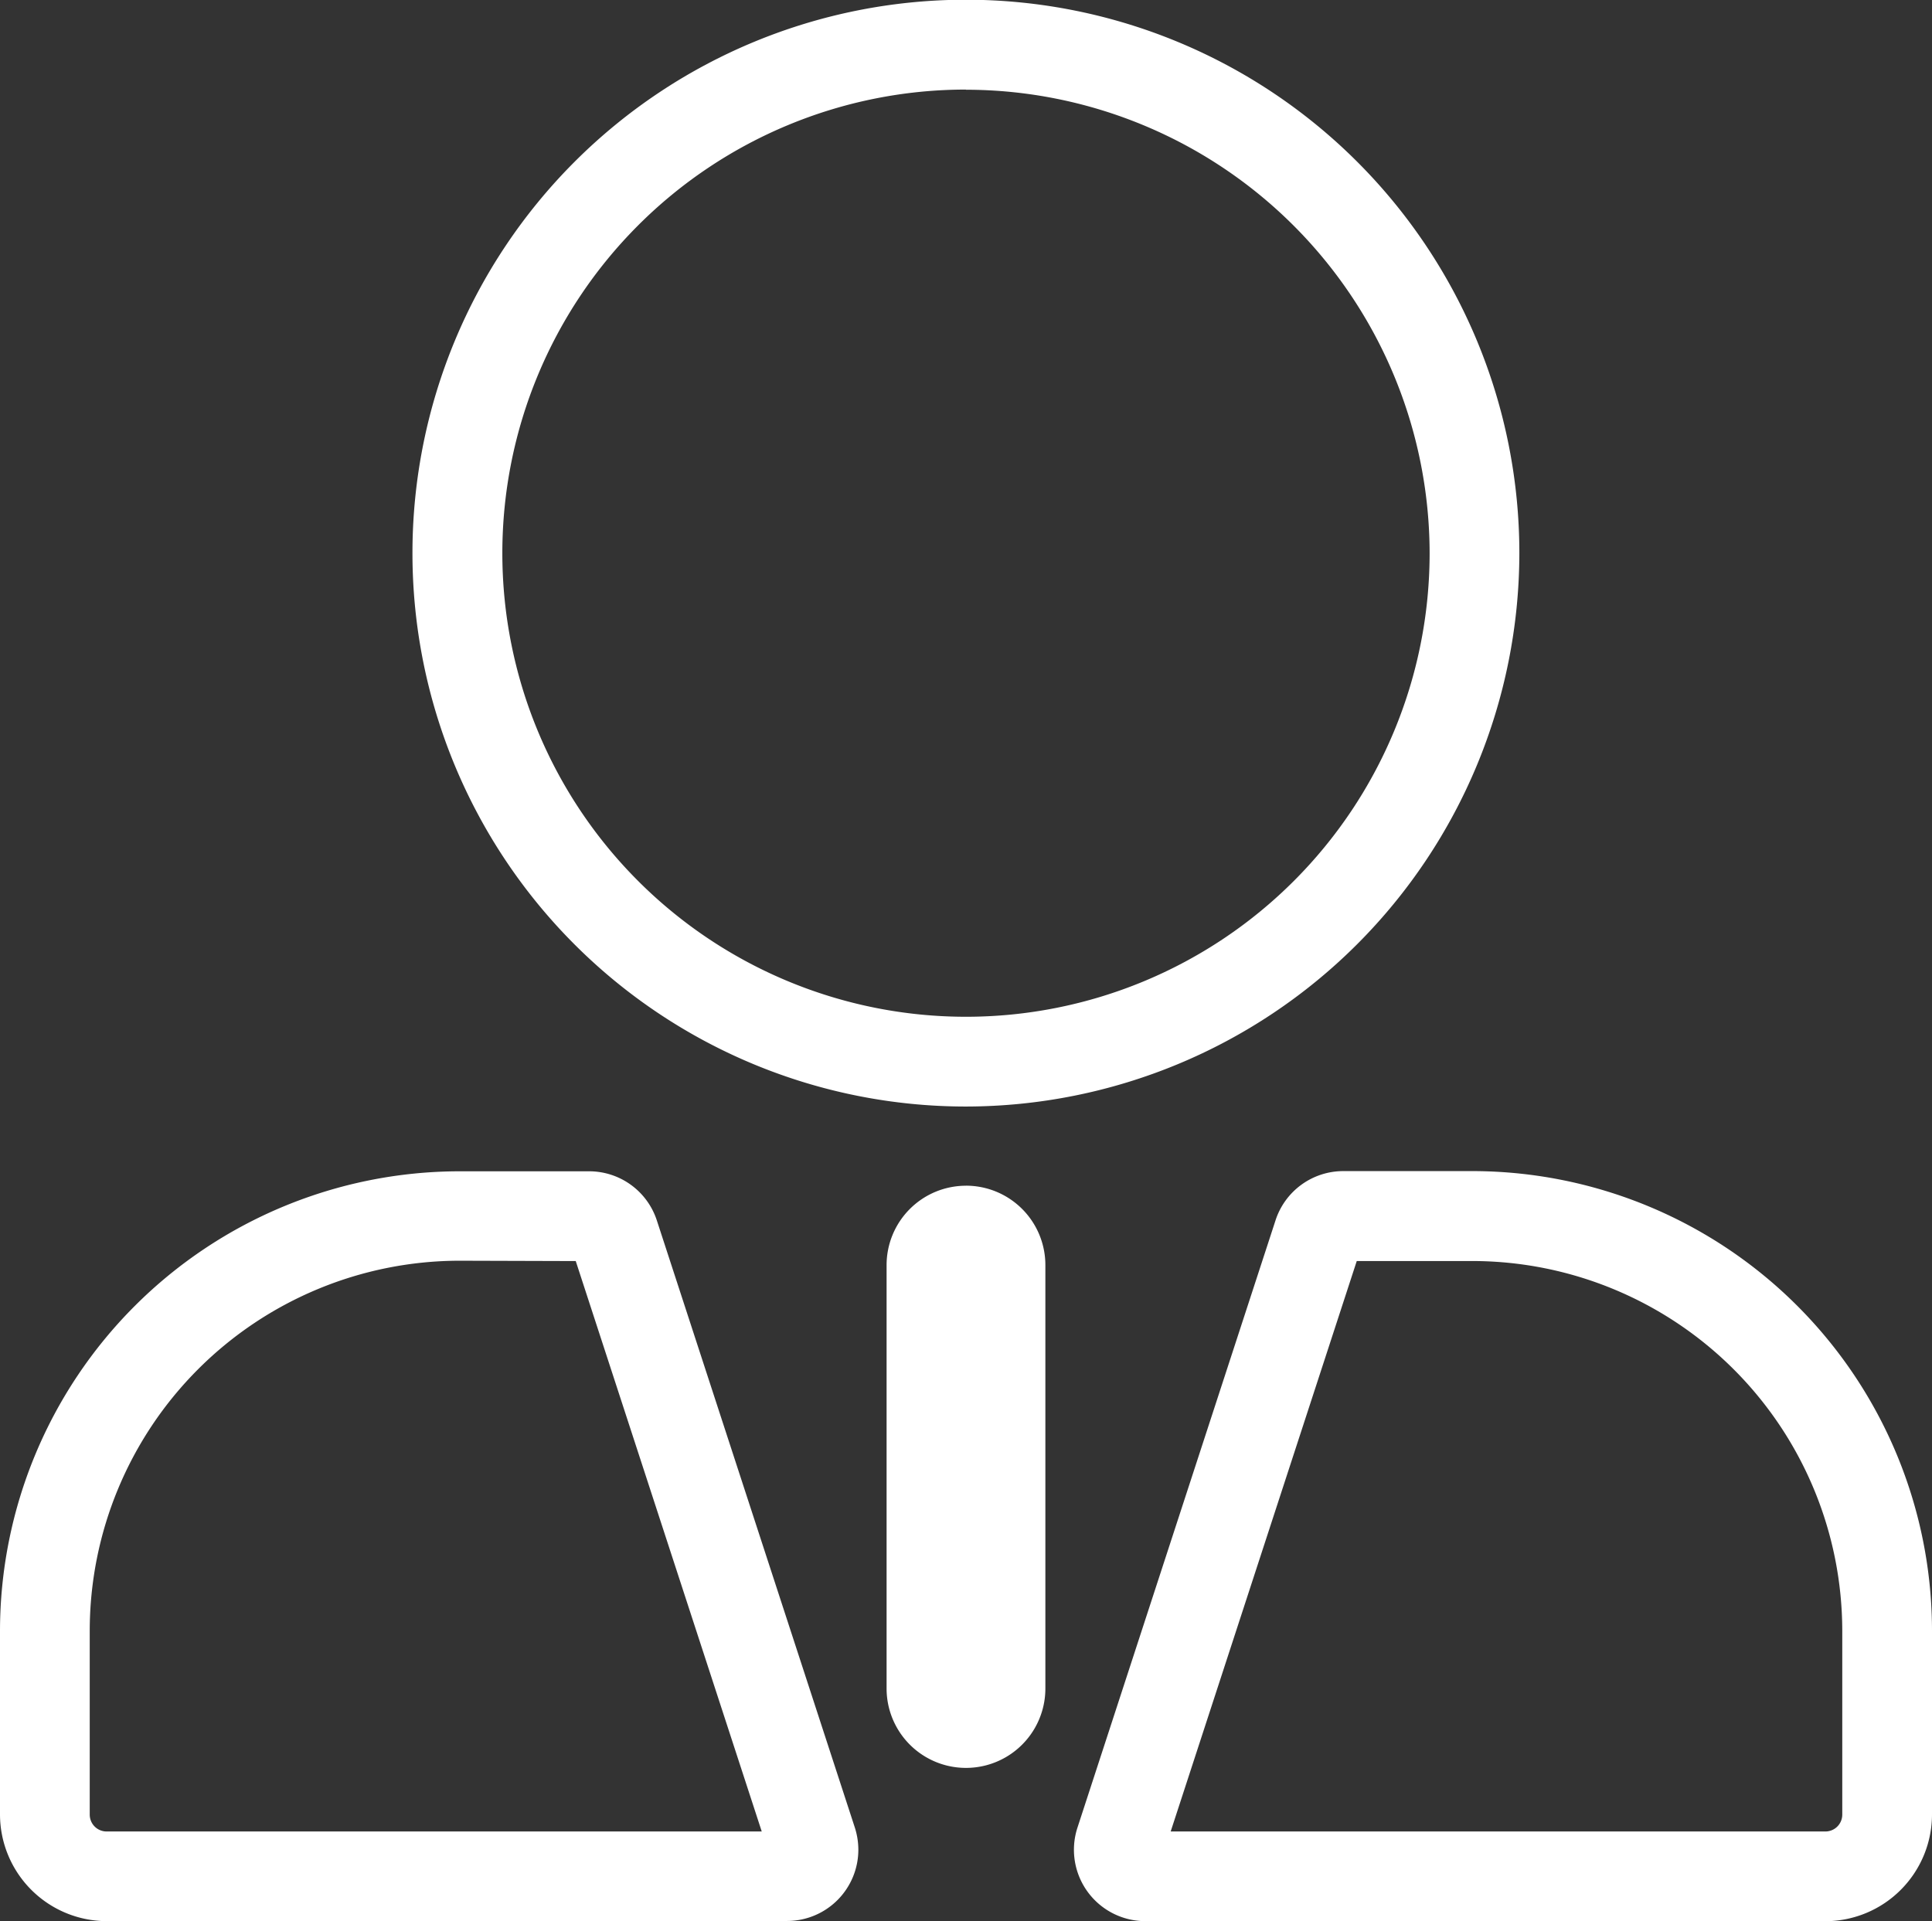
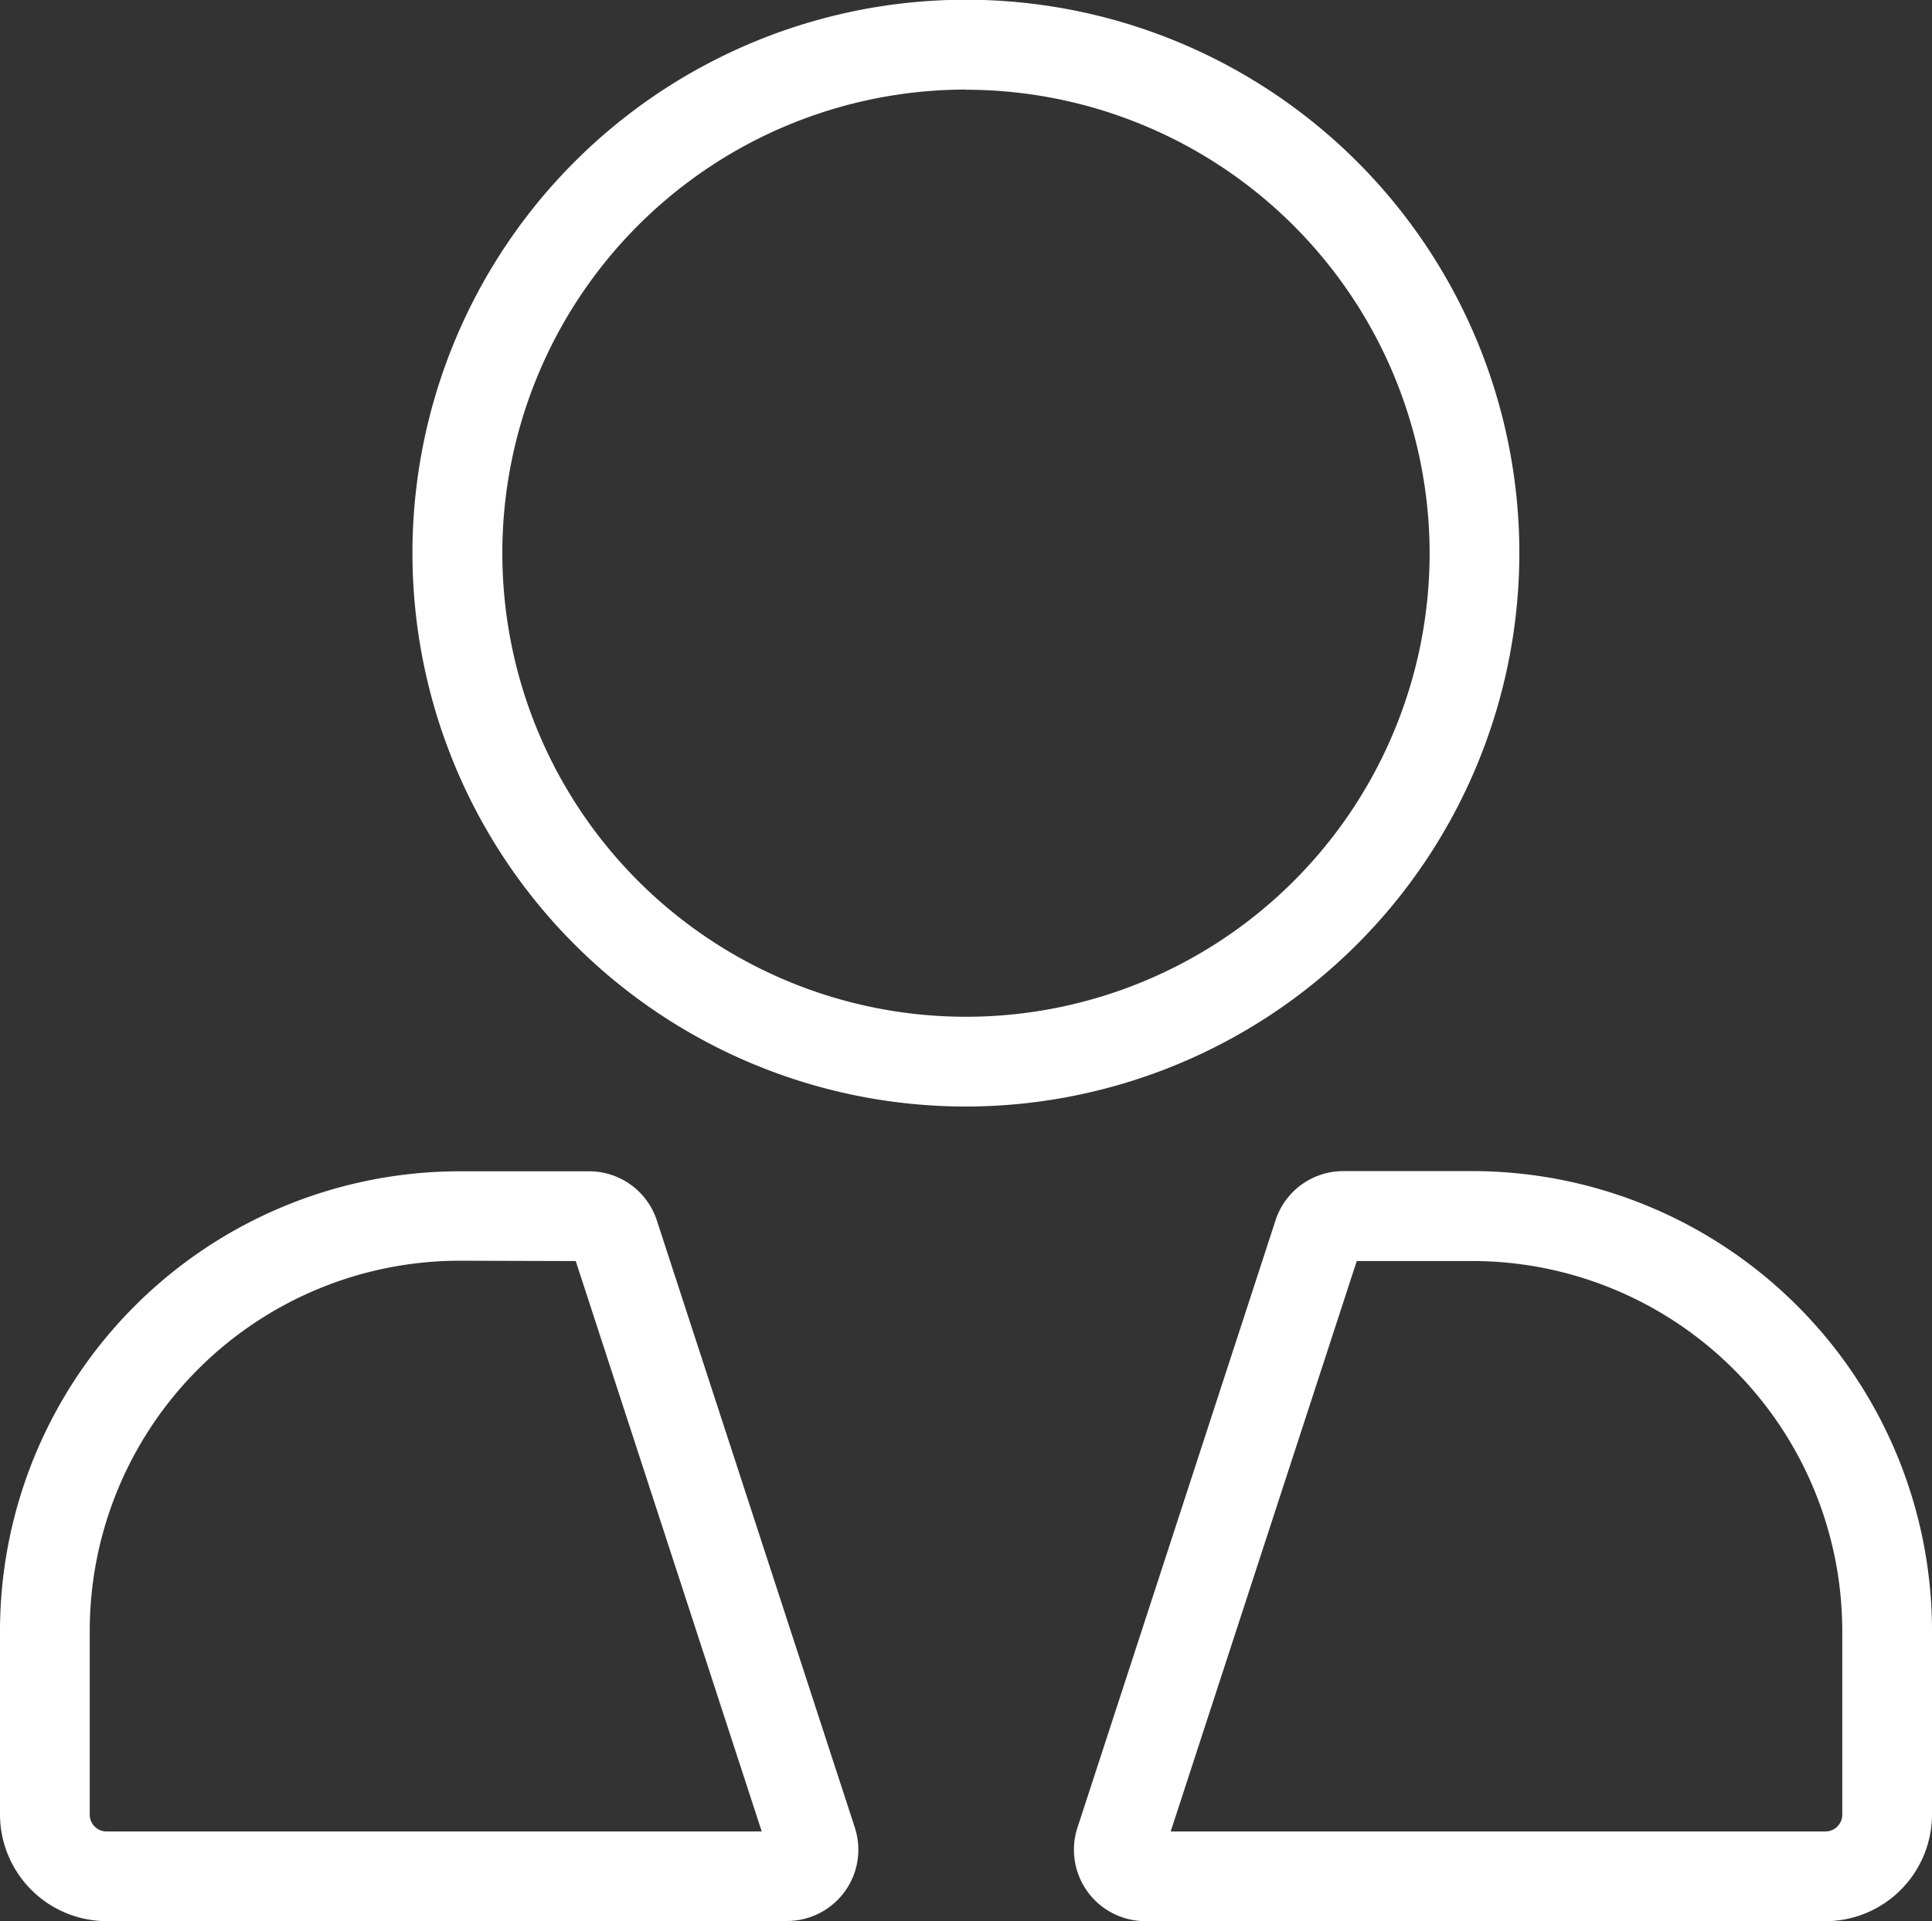
<svg xmlns="http://www.w3.org/2000/svg" id="Group_27569" data-name="Group 27569" width="50.617" height="50.337" viewBox="0 0 50.617 50.337">
  <rect x="0" y="0" width="50.617" height="50.337" fill="#333333" stroke="none" />
  <path id="Path_17120" data-name="Path 17120" d="M47.827,129.109H30.008a1.87,1.87,0,0,1-1.78-2.448l5.19-15.914a1.866,1.866,0,0,1,1.777-1.29h3.383l.078,0A12.052,12.052,0,0,1,50.617,121.5v4.82a2.8,2.8,0,0,1-2.79,2.791m-17.156-2.351H47.826a.442.442,0,0,0,.44-.442V121.5a9.7,9.7,0,0,0-9.687-9.687l-.073,0h-2.96Zm-10.046,2.349H2.792A2.8,2.8,0,0,1,0,126.317V121.5a12.051,12.051,0,0,1,12.038-12.038h3.394a1.866,1.866,0,0,1,1.776,1.285l0,0,5.188,15.91a1.91,1.91,0,0,1,.092.578,1.868,1.868,0,0,1-1.866,1.87m-8.586-17.3A9.7,9.7,0,0,0,2.351,121.5v4.82a.442.442,0,0,0,.441.44H19.957l-4.873-14.946Zm3.394,0h0Zm9.876-4.04a14.5,14.5,0,1,1,14.5-14.5,14.515,14.515,0,0,1-14.5,14.5m0-26.646A12.147,12.147,0,1,0,37.455,93.27,12.161,12.161,0,0,0,25.308,81.123" transform="translate(0 -78.772)" fill="#fff" />
-   <path id="Path_17121" data-name="Path 17121" d="M21.839,105.2a2.08,2.08,0,0,0-2.08,2.08v11.094a2.08,2.08,0,0,0,4.16,0V107.279a2.08,2.08,0,0,0-2.08-2.08" transform="translate(3.469 -74.132)" fill="#fff" />
</svg>